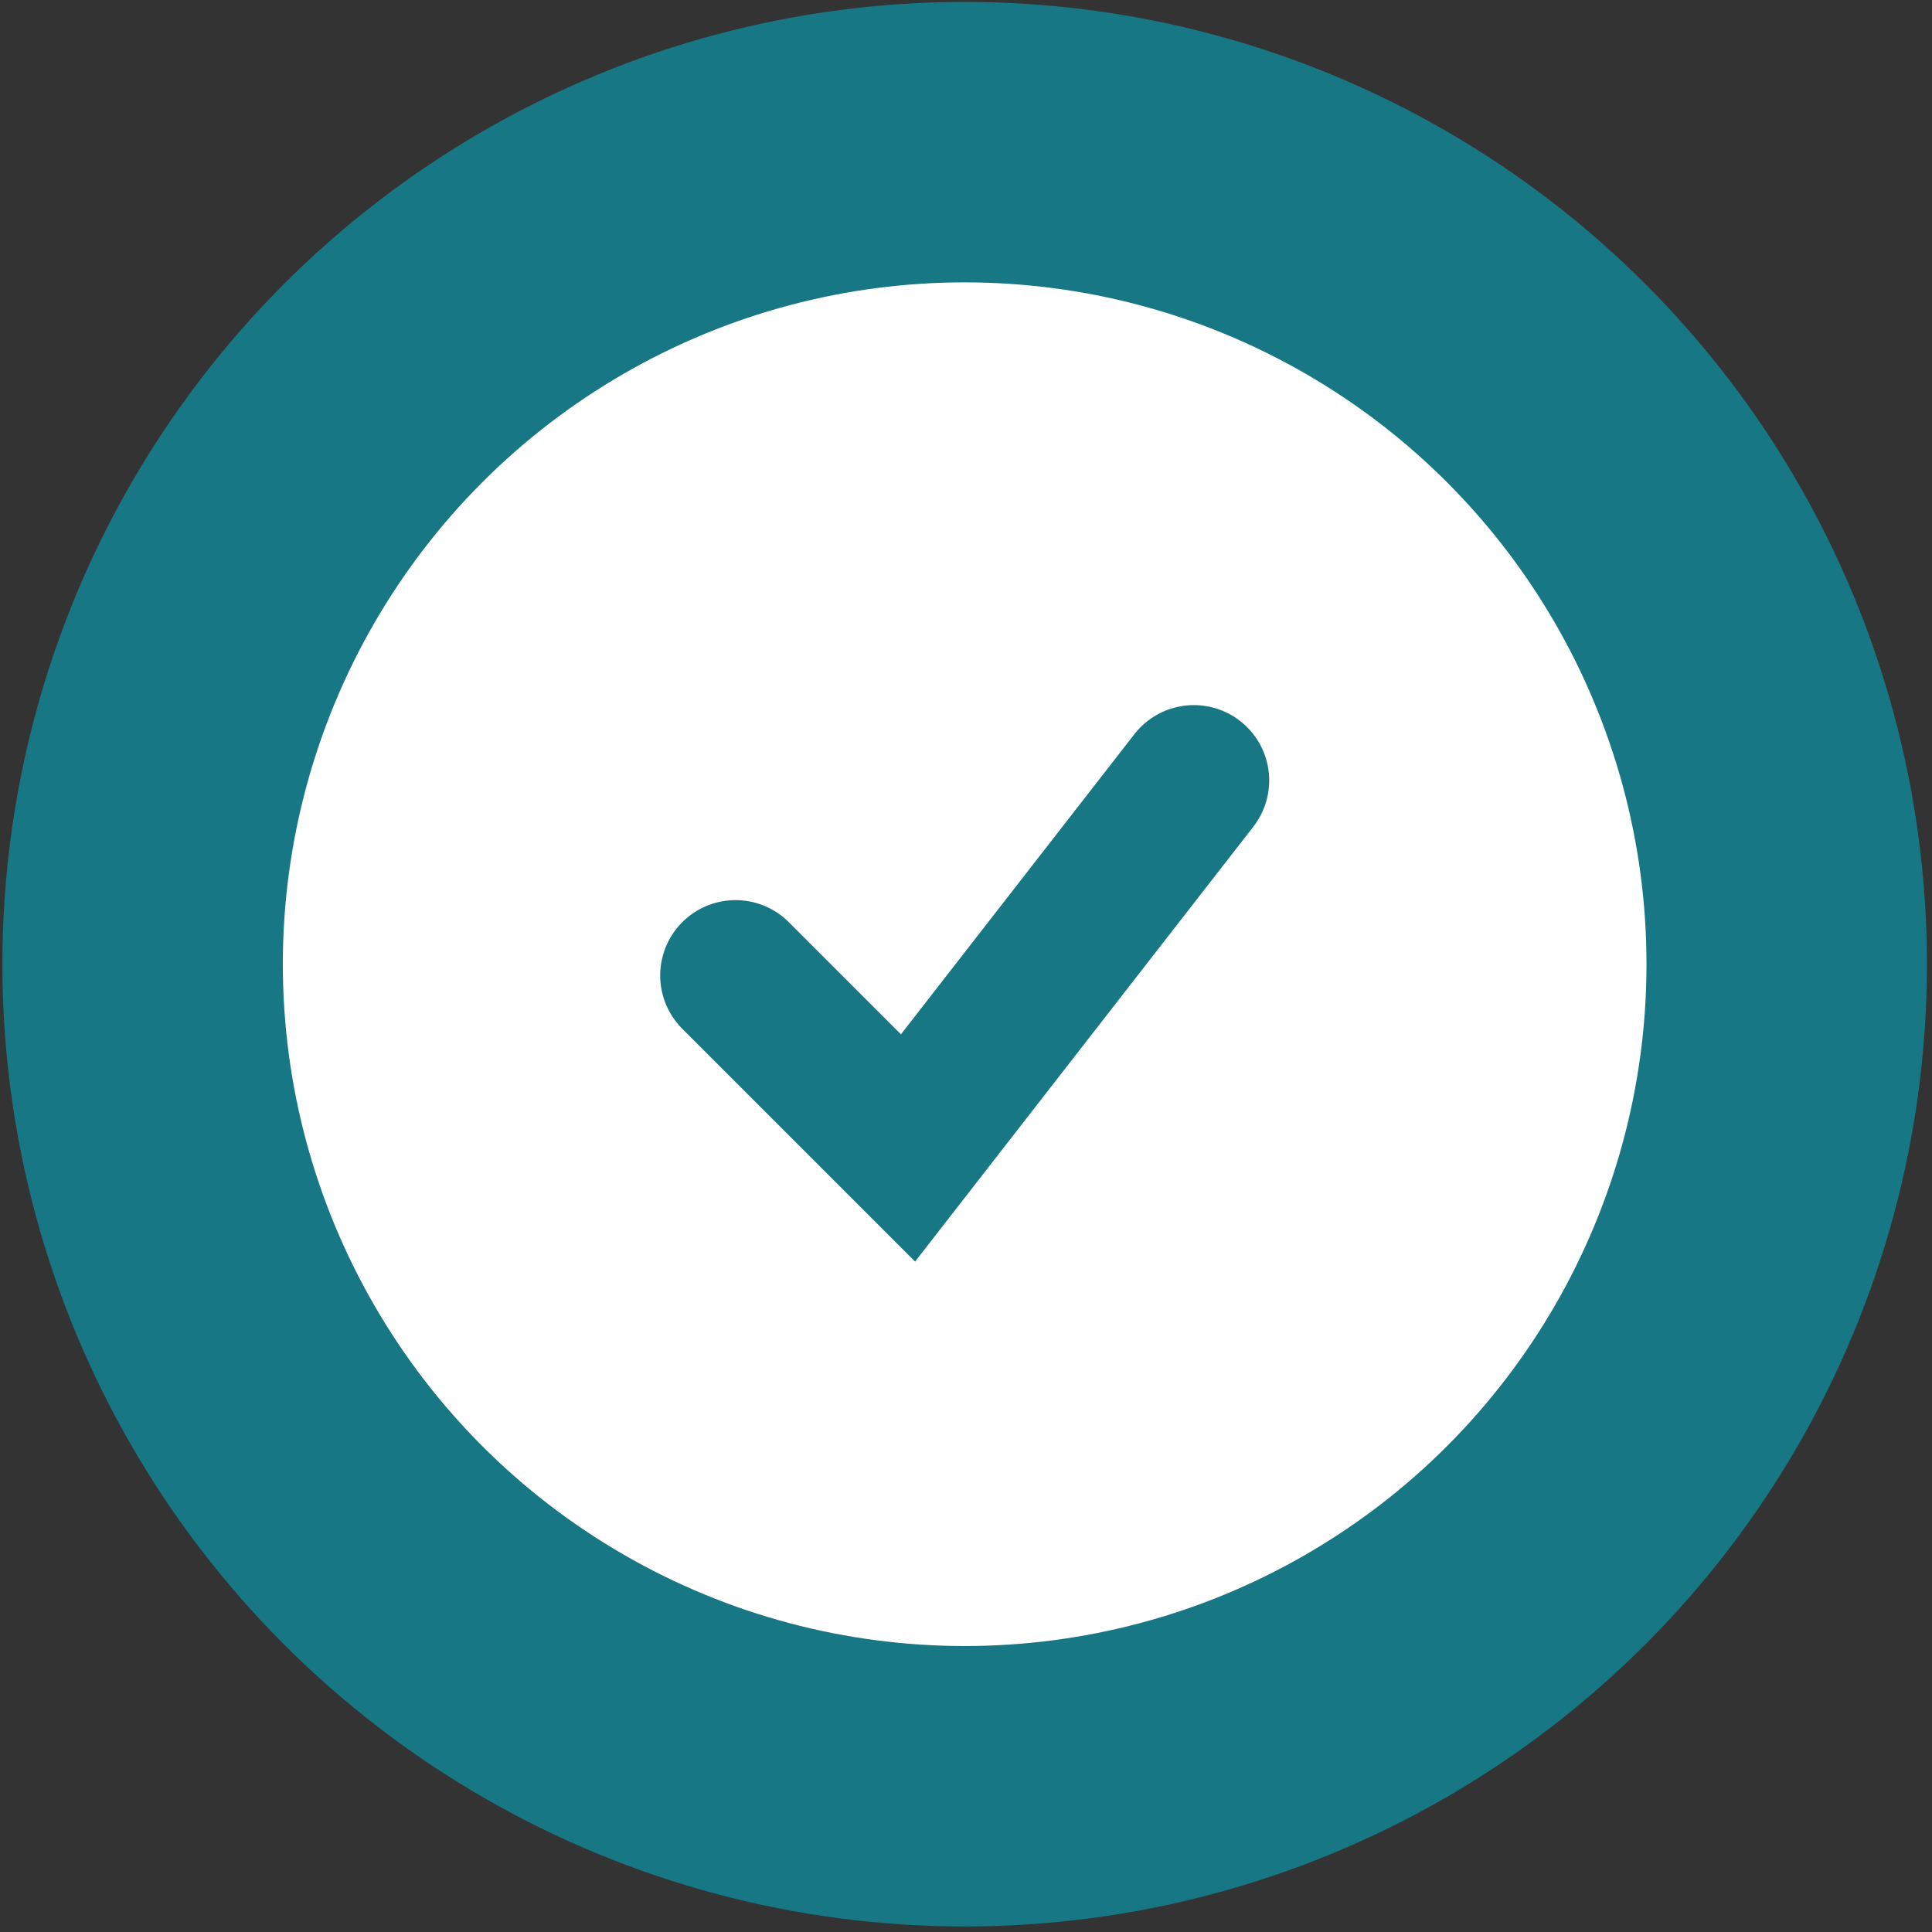
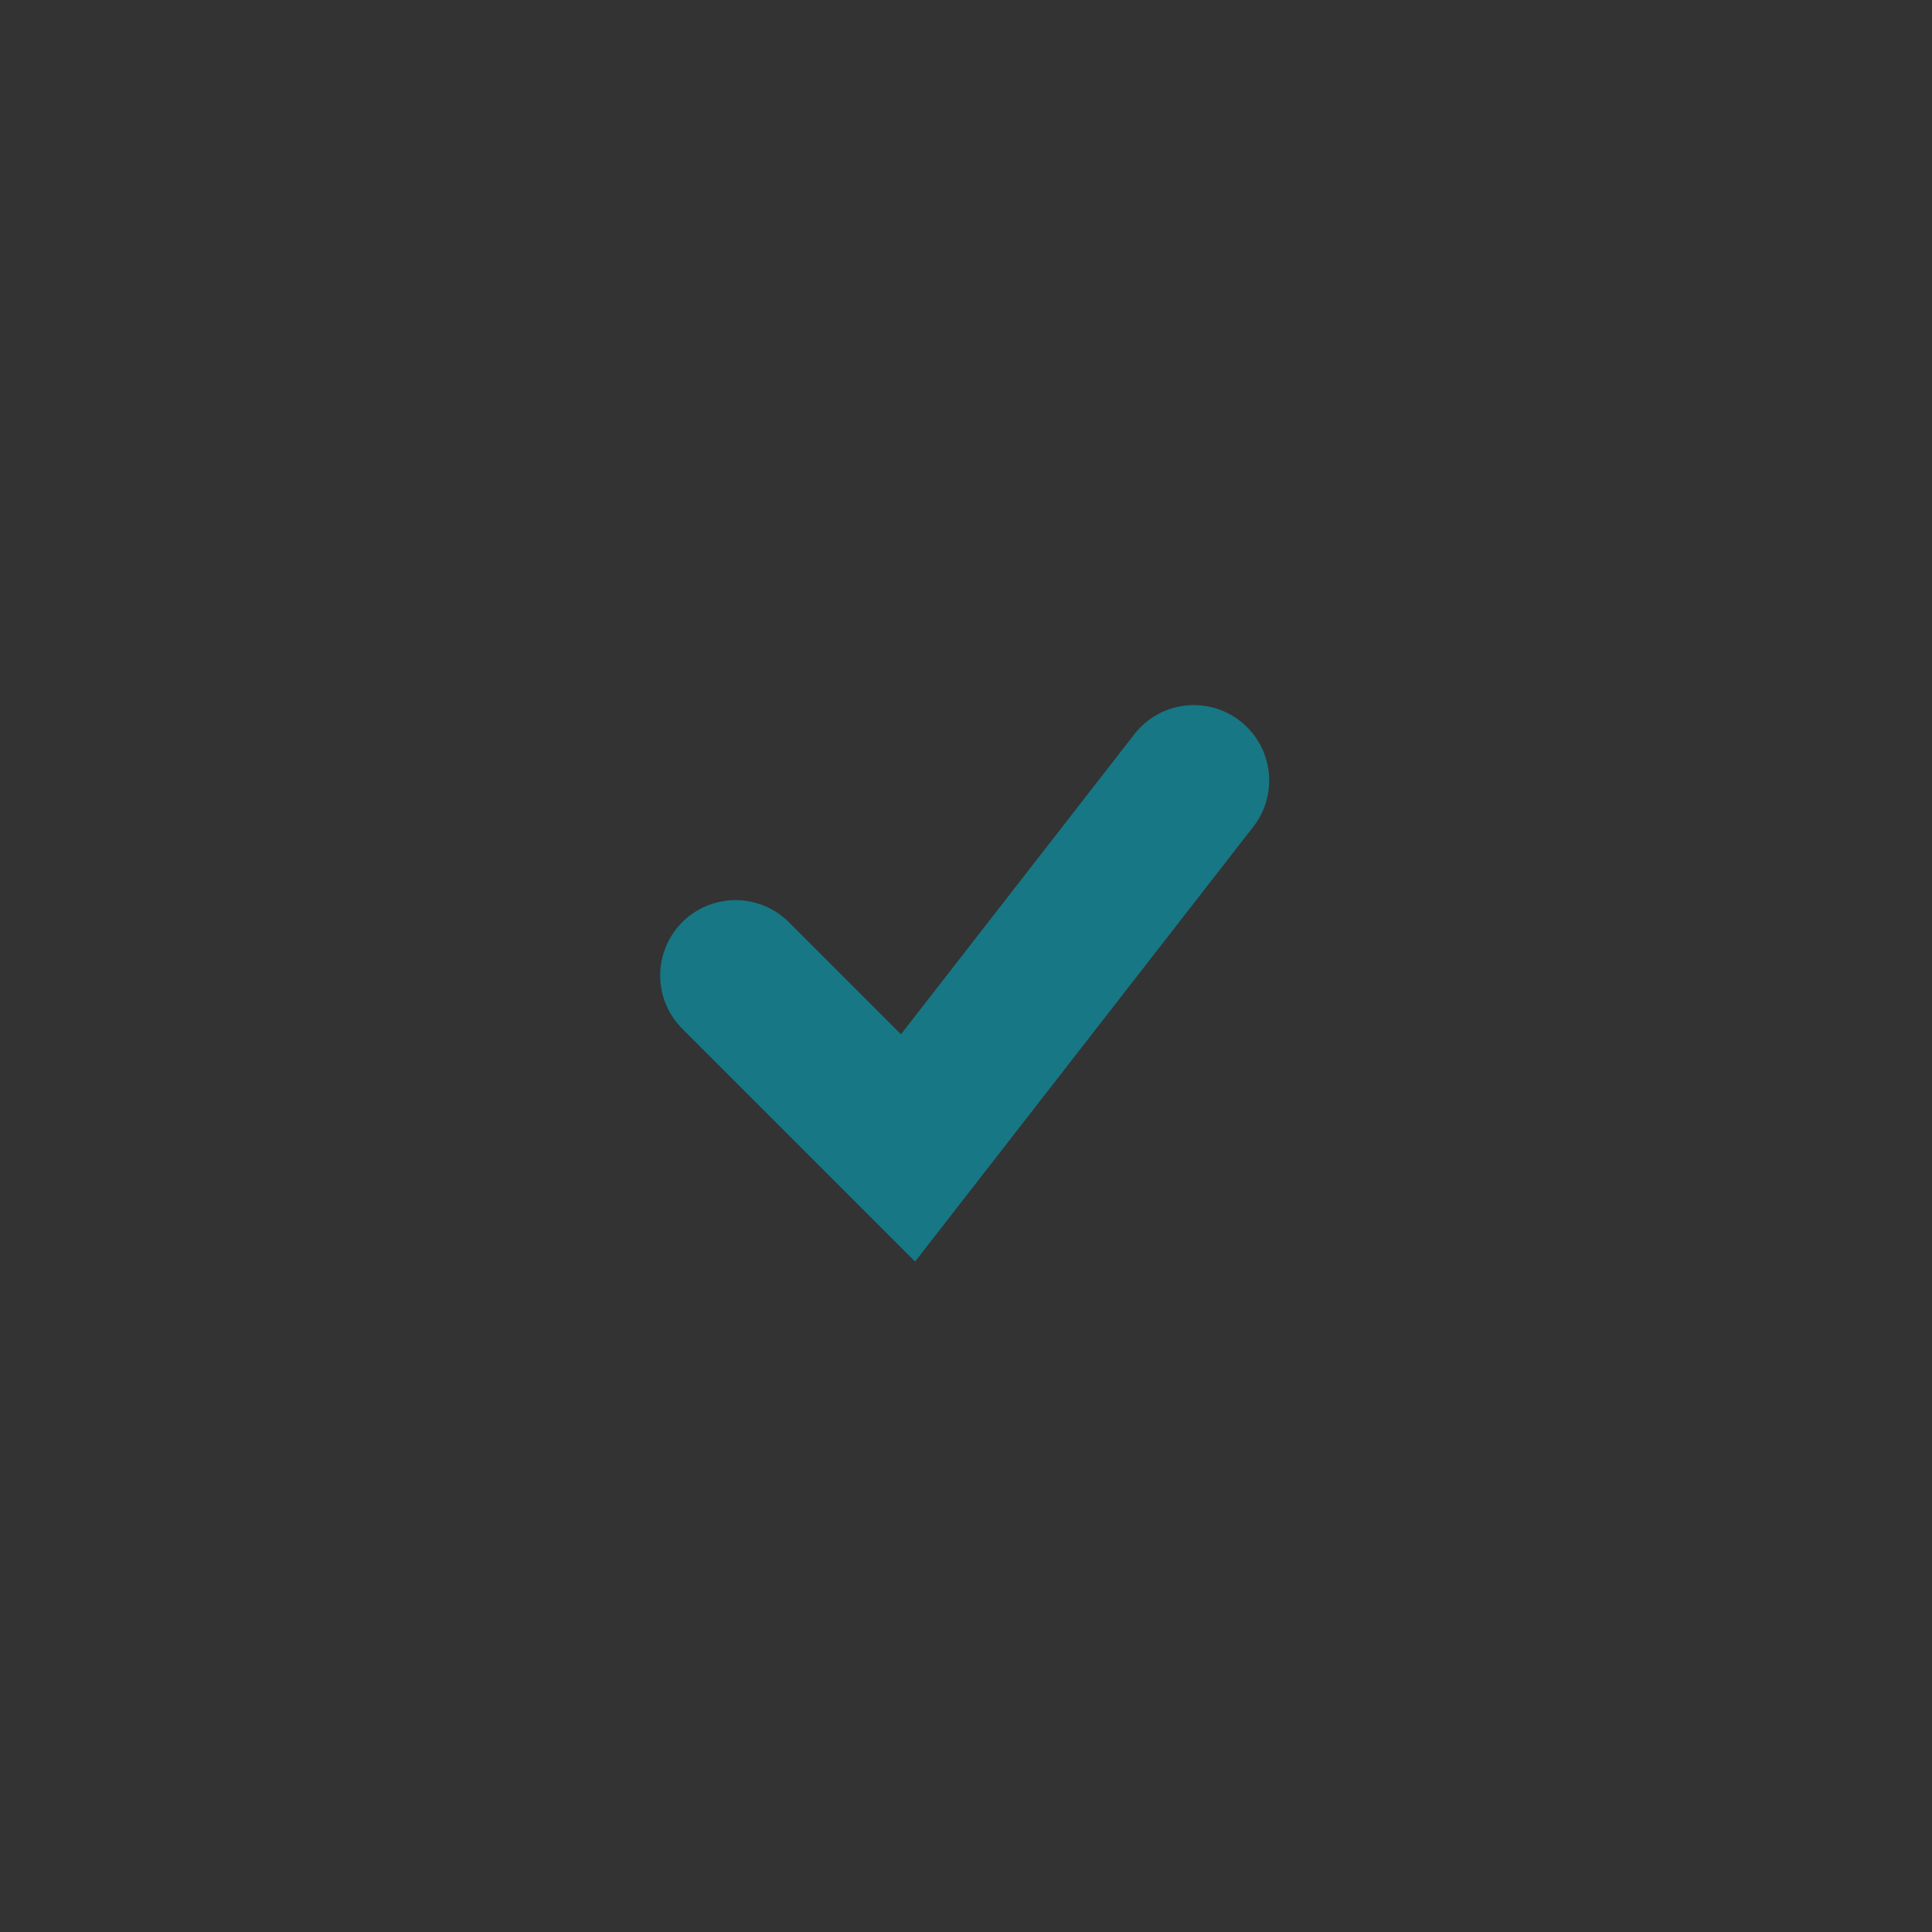
<svg xmlns="http://www.w3.org/2000/svg" width="41.333" height="41.333" viewBox="0 0 41.333 41.333">
  <rect x="0" y="0" width="41.333" height="41.333" fill="#333333" stroke="none" />
  <defs>
    <style>.cls-1{fill:#fff;stroke-width:6px;}.cls-1,.cls-2{stroke:#177784;stroke-miterlimit:10;}.cls-2{fill:none;stroke-linecap:round;stroke-width:3.224px;}</style>
  </defs>
  <title>A05-discharge-graphics</title>
  <g id="Layer_2" data-name="Layer 2">
-     <circle class="cls-1" cx="20.638" cy="20.628" r="17.587" />
    <polyline class="cls-2" points="15.736 20.869 19.426 24.559 25.541 16.697" />
  </g>
</svg>